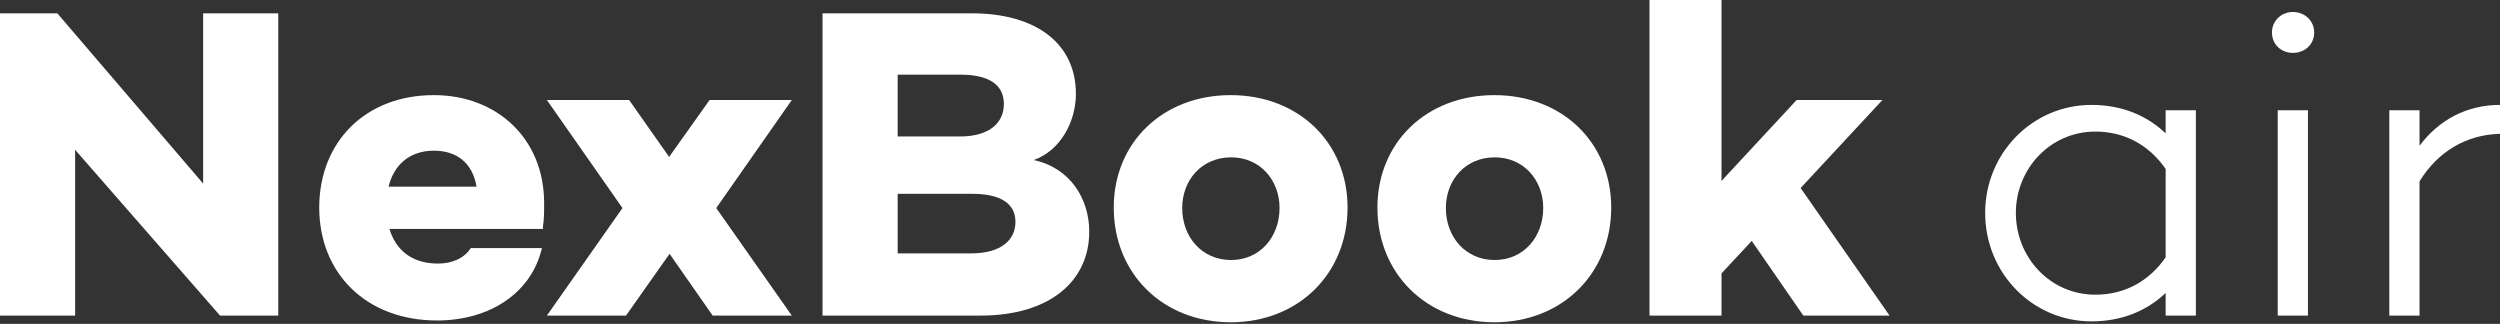
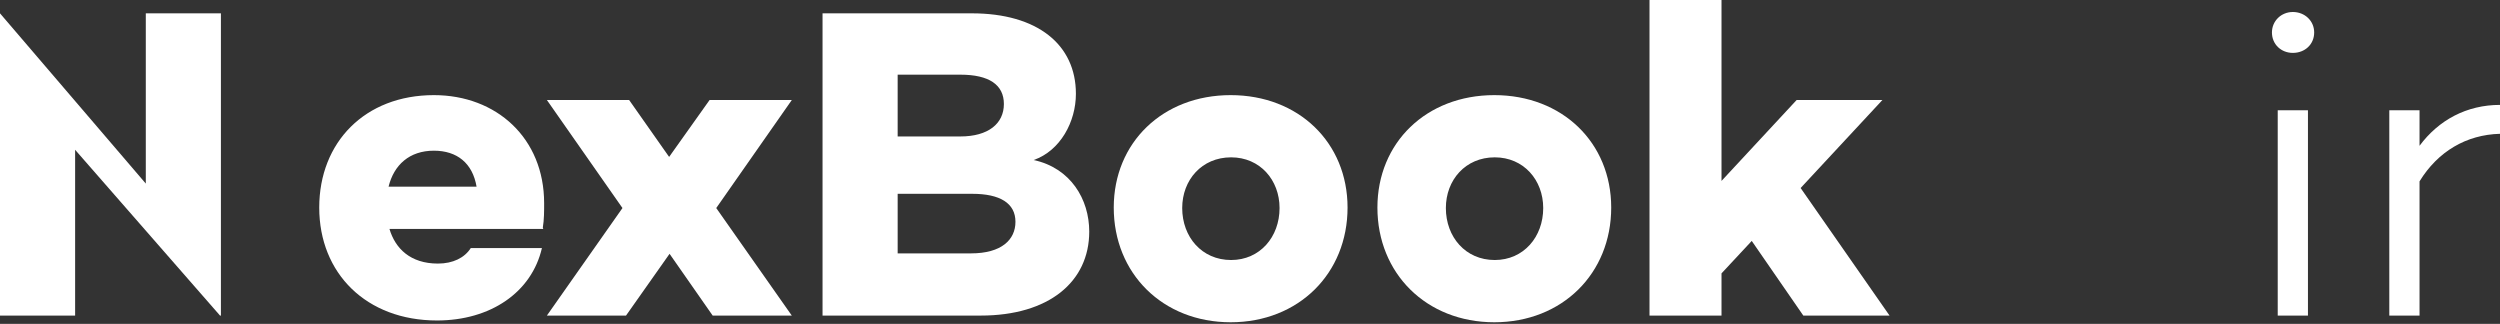
<svg xmlns="http://www.w3.org/2000/svg" version="1.1" id="레이어_1" x="0px" y="0px" width="186.727px" height="24.188px" viewBox="0 0 186.727 24.188" enable-background="new 0 0 186.727 24.188" xml:space="preserve">
  <rect x="0" y="0" width="186.727" height="24.188" fill="#333333" stroke="none" />
-   <path fill="#FFFFFF" d="M20.783,23.571h-4.349L5.611,11.188v12.383H0V0.996h4.283l10.89,12.716V0.996h5.61V23.571z" />
+   <path fill="#FFFFFF" d="M20.783,23.571h-4.349L5.611,11.188v12.383H0V0.996l10.89,12.716V0.996h5.61V23.571z" />
  <path fill="#FFFFFF" d="M40.543,16.998l0.033,0.101H29.089c0.432,1.459,1.561,2.588,3.619,2.588c1.128,0,1.992-0.432,2.457-1.161  h5.312c-0.764,3.319-3.852,5.411-7.835,5.411c-5.279,0-8.798-3.518-8.798-8.433c0-4.88,3.419-8.399,8.565-8.399  c4.681,0,8.233,3.221,8.233,8.067C40.643,15.77,40.643,16.402,40.543,16.998z M29.022,13.944h6.574  c-0.299-1.76-1.461-2.689-3.188-2.689C30.583,11.255,29.421,12.317,29.022,13.944z" />
  <path fill="#FFFFFF" d="M59.14,23.571h-5.91l-3.22-4.614l-3.253,4.614h-5.91l5.645-8.032L40.847,7.47h6.143l2.987,4.25l3.022-4.25  h6.142l-5.644,8.069L59.14,23.571z" />
  <path fill="#FFFFFF" d="M81.356,17.298c0,3.751-3.021,6.273-8.102,6.273H61.436V0.996h11.155c4.881,0,7.769,2.324,7.769,6.009  c0,2.091-1.161,4.25-3.153,4.947C79.961,12.55,81.356,14.874,81.356,17.298z M67.047,10.192h4.681c2.092,0,3.253-0.963,3.253-2.424  c0-1.428-1.095-2.191-3.253-2.191h-4.681V10.192z M72.525,18.925c2.29,0,3.32-1.029,3.32-2.358c0-1.395-1.162-2.091-3.22-2.091  h-5.578v4.449H72.525z" />
  <path fill="#FFFFFF" d="M100.65,15.504c0,4.915-3.651,8.566-8.731,8.566s-8.732-3.651-8.732-8.566c0-4.847,3.652-8.399,8.732-8.399  S100.65,10.657,100.65,15.504z M95.571,15.539c0-2.094-1.461-3.787-3.619-3.787c-2.191,0-3.652,1.693-3.652,3.787  c0,2.155,1.461,3.882,3.652,3.882C94.11,19.421,95.571,17.694,95.571,15.539z" />
  <path fill="#FFFFFF" d="M120.343,15.504c0,4.915-3.651,8.566-8.731,8.566s-8.732-3.651-8.732-8.566c0-4.847,3.652-8.399,8.732-8.399  S120.343,10.657,120.343,15.504z M115.264,15.539c0-2.094-1.461-3.787-3.62-3.787c-2.19,0-3.651,1.693-3.651,3.787  c0,2.155,1.461,3.882,3.651,3.882C113.803,19.421,115.264,17.694,115.264,15.539z" />
  <path fill="#FFFFFF" d="M128.581,20.419v3.152h-5.378V0h5.378v13.513l5.611-6.043h6.407l-6.109,6.573l6.642,9.528h-6.441  l-3.852-5.576L128.581,20.419z" />
-   <path fill="#FFFFFF" d="M164.012,23.571h-2.258V21.88c-1.395,1.327-3.254,2.123-5.545,2.123c-4.382,0-7.935-3.584-7.935-8.1  c0-4.482,3.553-8.068,7.935-8.068c2.291,0,4.15,0.797,5.545,2.125V8.234h2.258V23.571z M161.754,19.223v-6.607  c-1.295-1.859-3.154-2.789-5.245-2.789c-3.387,0-5.943,2.789-5.943,6.076c0,3.319,2.557,6.108,5.943,6.108  C158.6,22.012,160.459,21.083,161.754,19.223z" />
  <path fill="#FFFFFF" d="M169.693,2.424c0-0.863,0.697-1.528,1.561-1.528c0.896,0,1.594,0.665,1.594,1.528  c0,0.896-0.698,1.527-1.594,1.527C170.391,3.951,169.693,3.32,169.693,2.424z M172.383,23.571h-2.258V8.234h2.258V23.571z" />
  <path fill="#FFFFFF" d="M180.717,10.89c1.428-1.926,3.521-3.055,6.01-3.055v2.159c-2.523,0.066-4.647,1.327-6.01,3.552v10.025  h-2.258V8.234h2.258V10.89z" />
</svg>